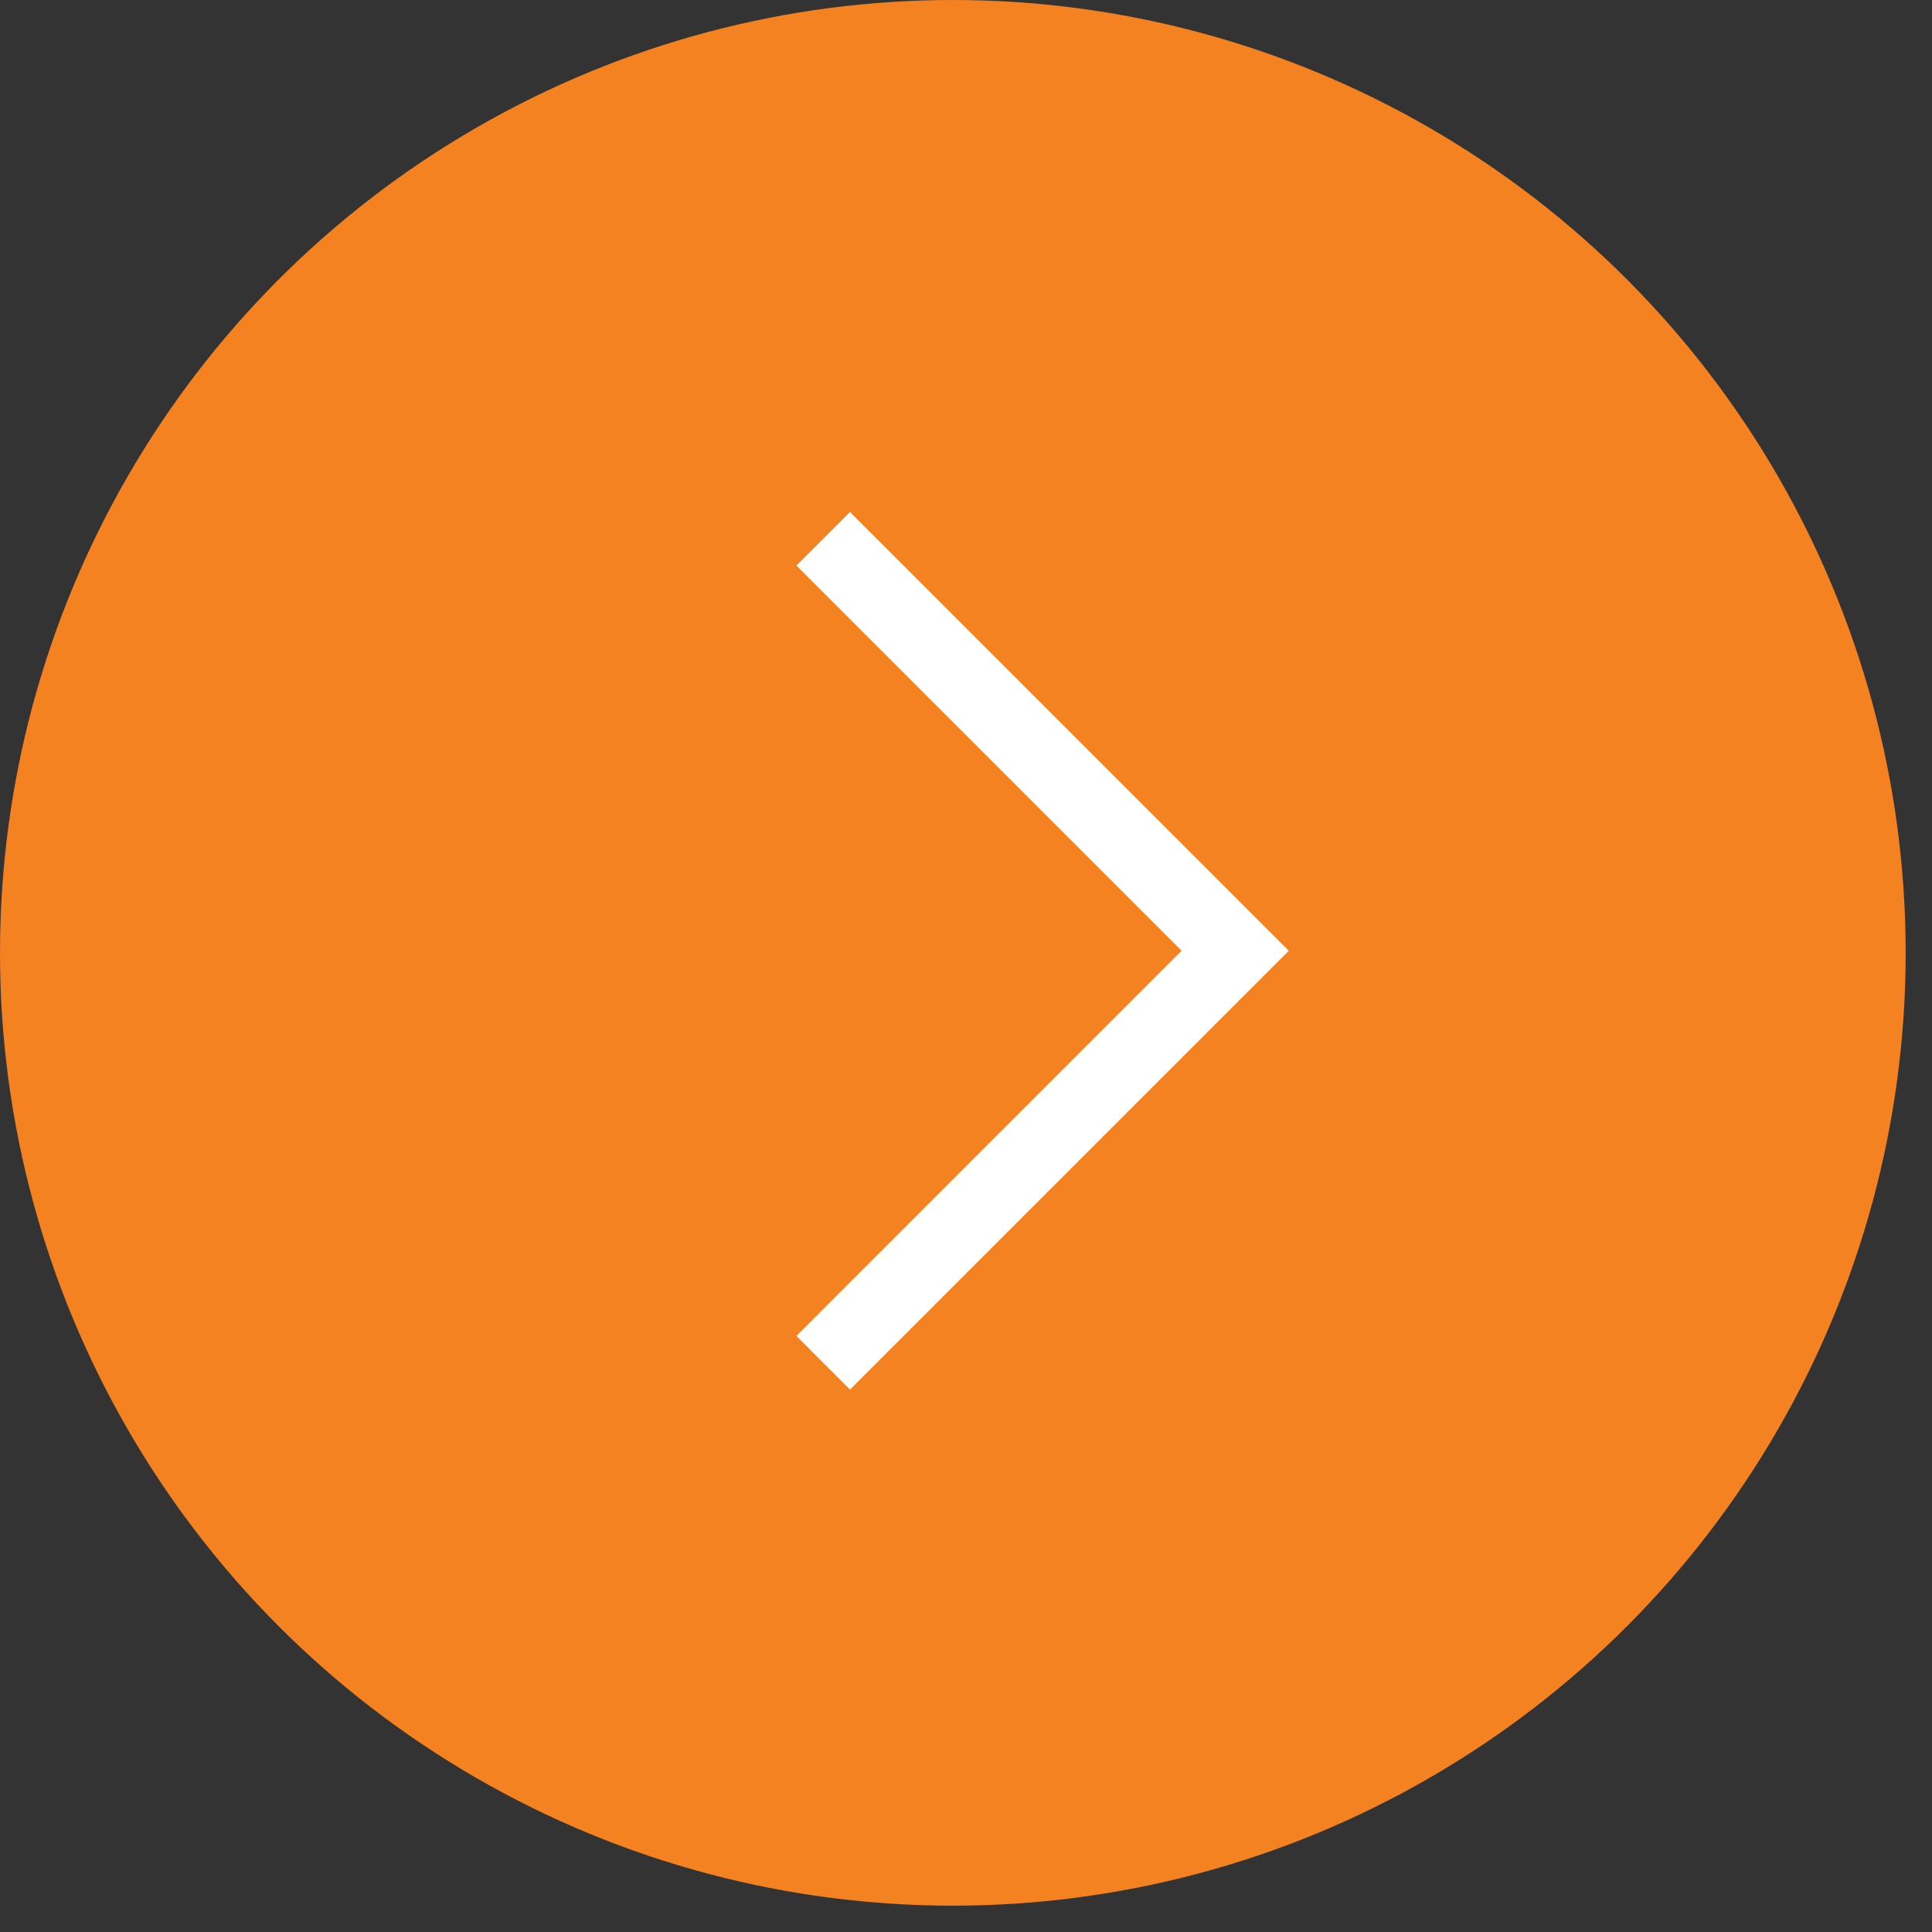
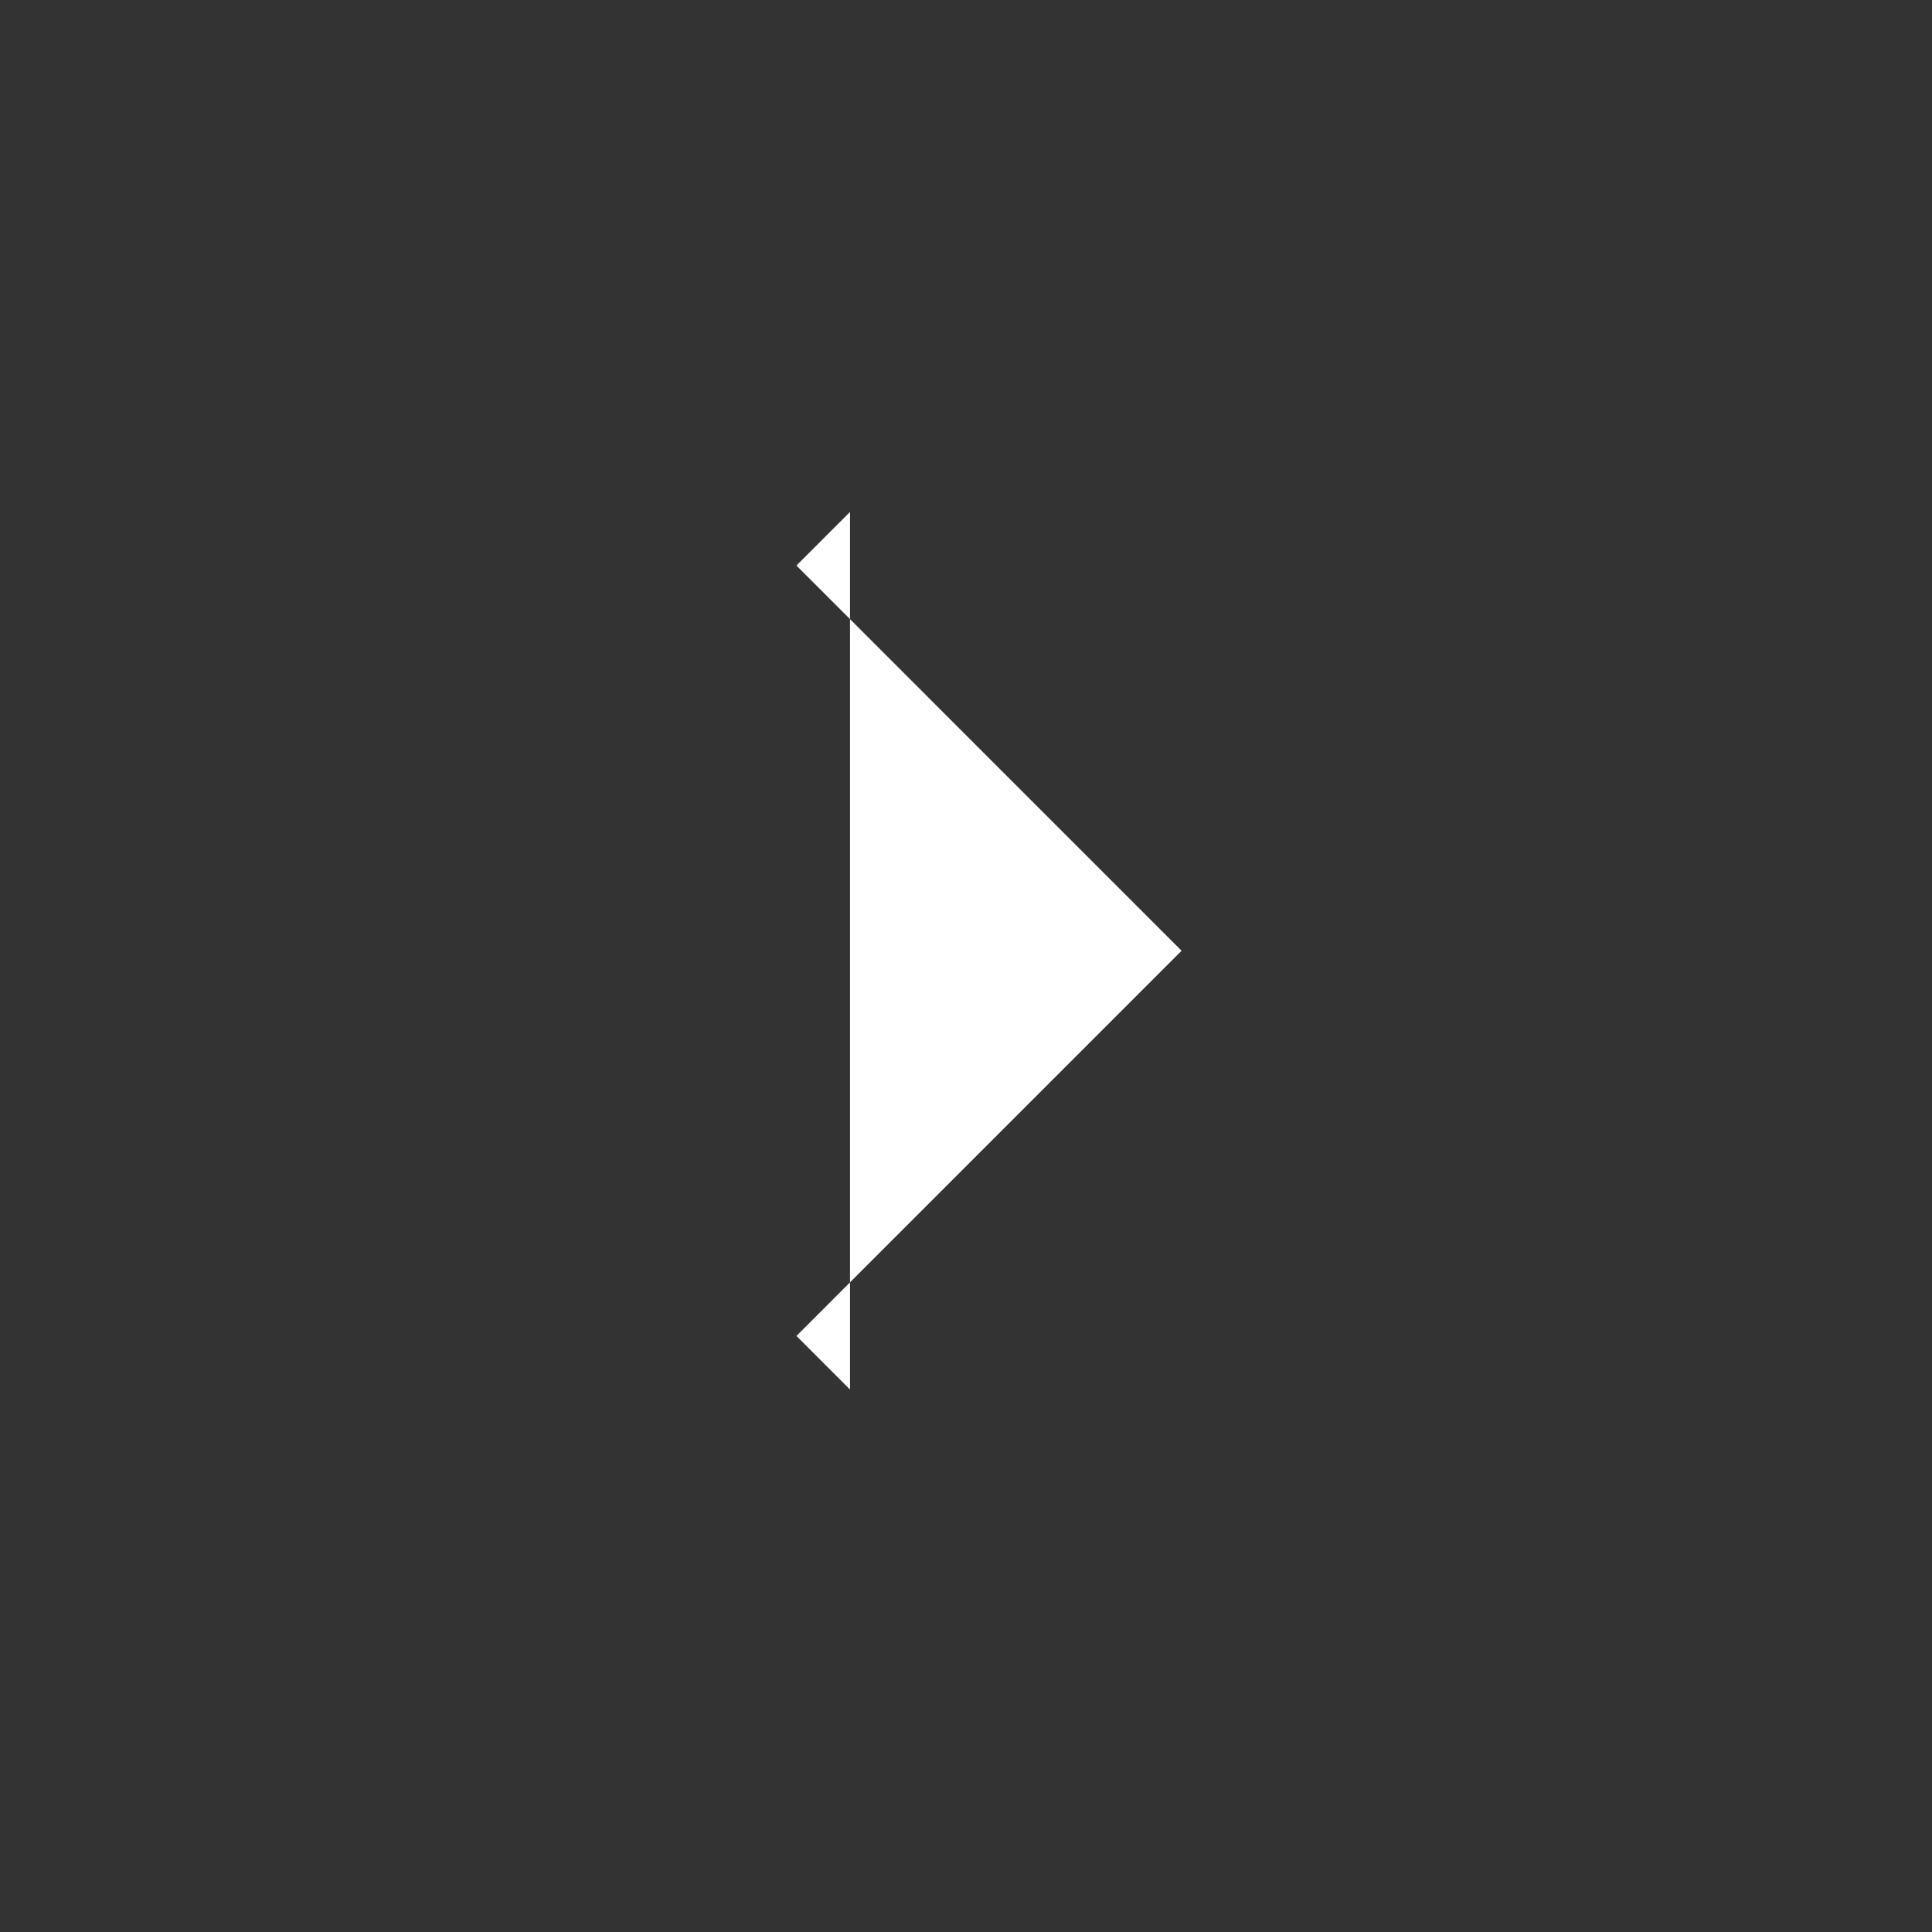
<svg xmlns="http://www.w3.org/2000/svg" width="48" height="48" viewBox="0 0 48 48" fill="none">
  <rect x="0" y="0" width="48" height="48" fill="#333333" stroke="none" />
-   <circle cx="23.673" cy="23.673" r="23.673" fill="#F58220" />
-   <path fill-rule="evenodd" clip-rule="evenodd" d="M19.787 33.191L21.118 34.523L32.02 23.621L21.118 12.72L19.787 14.051L29.356 23.621L19.787 33.191Z" fill="white" />
+   <path fill-rule="evenodd" clip-rule="evenodd" d="M19.787 33.191L21.118 34.523L21.118 12.72L19.787 14.051L29.356 23.621L19.787 33.191Z" fill="white" />
</svg>